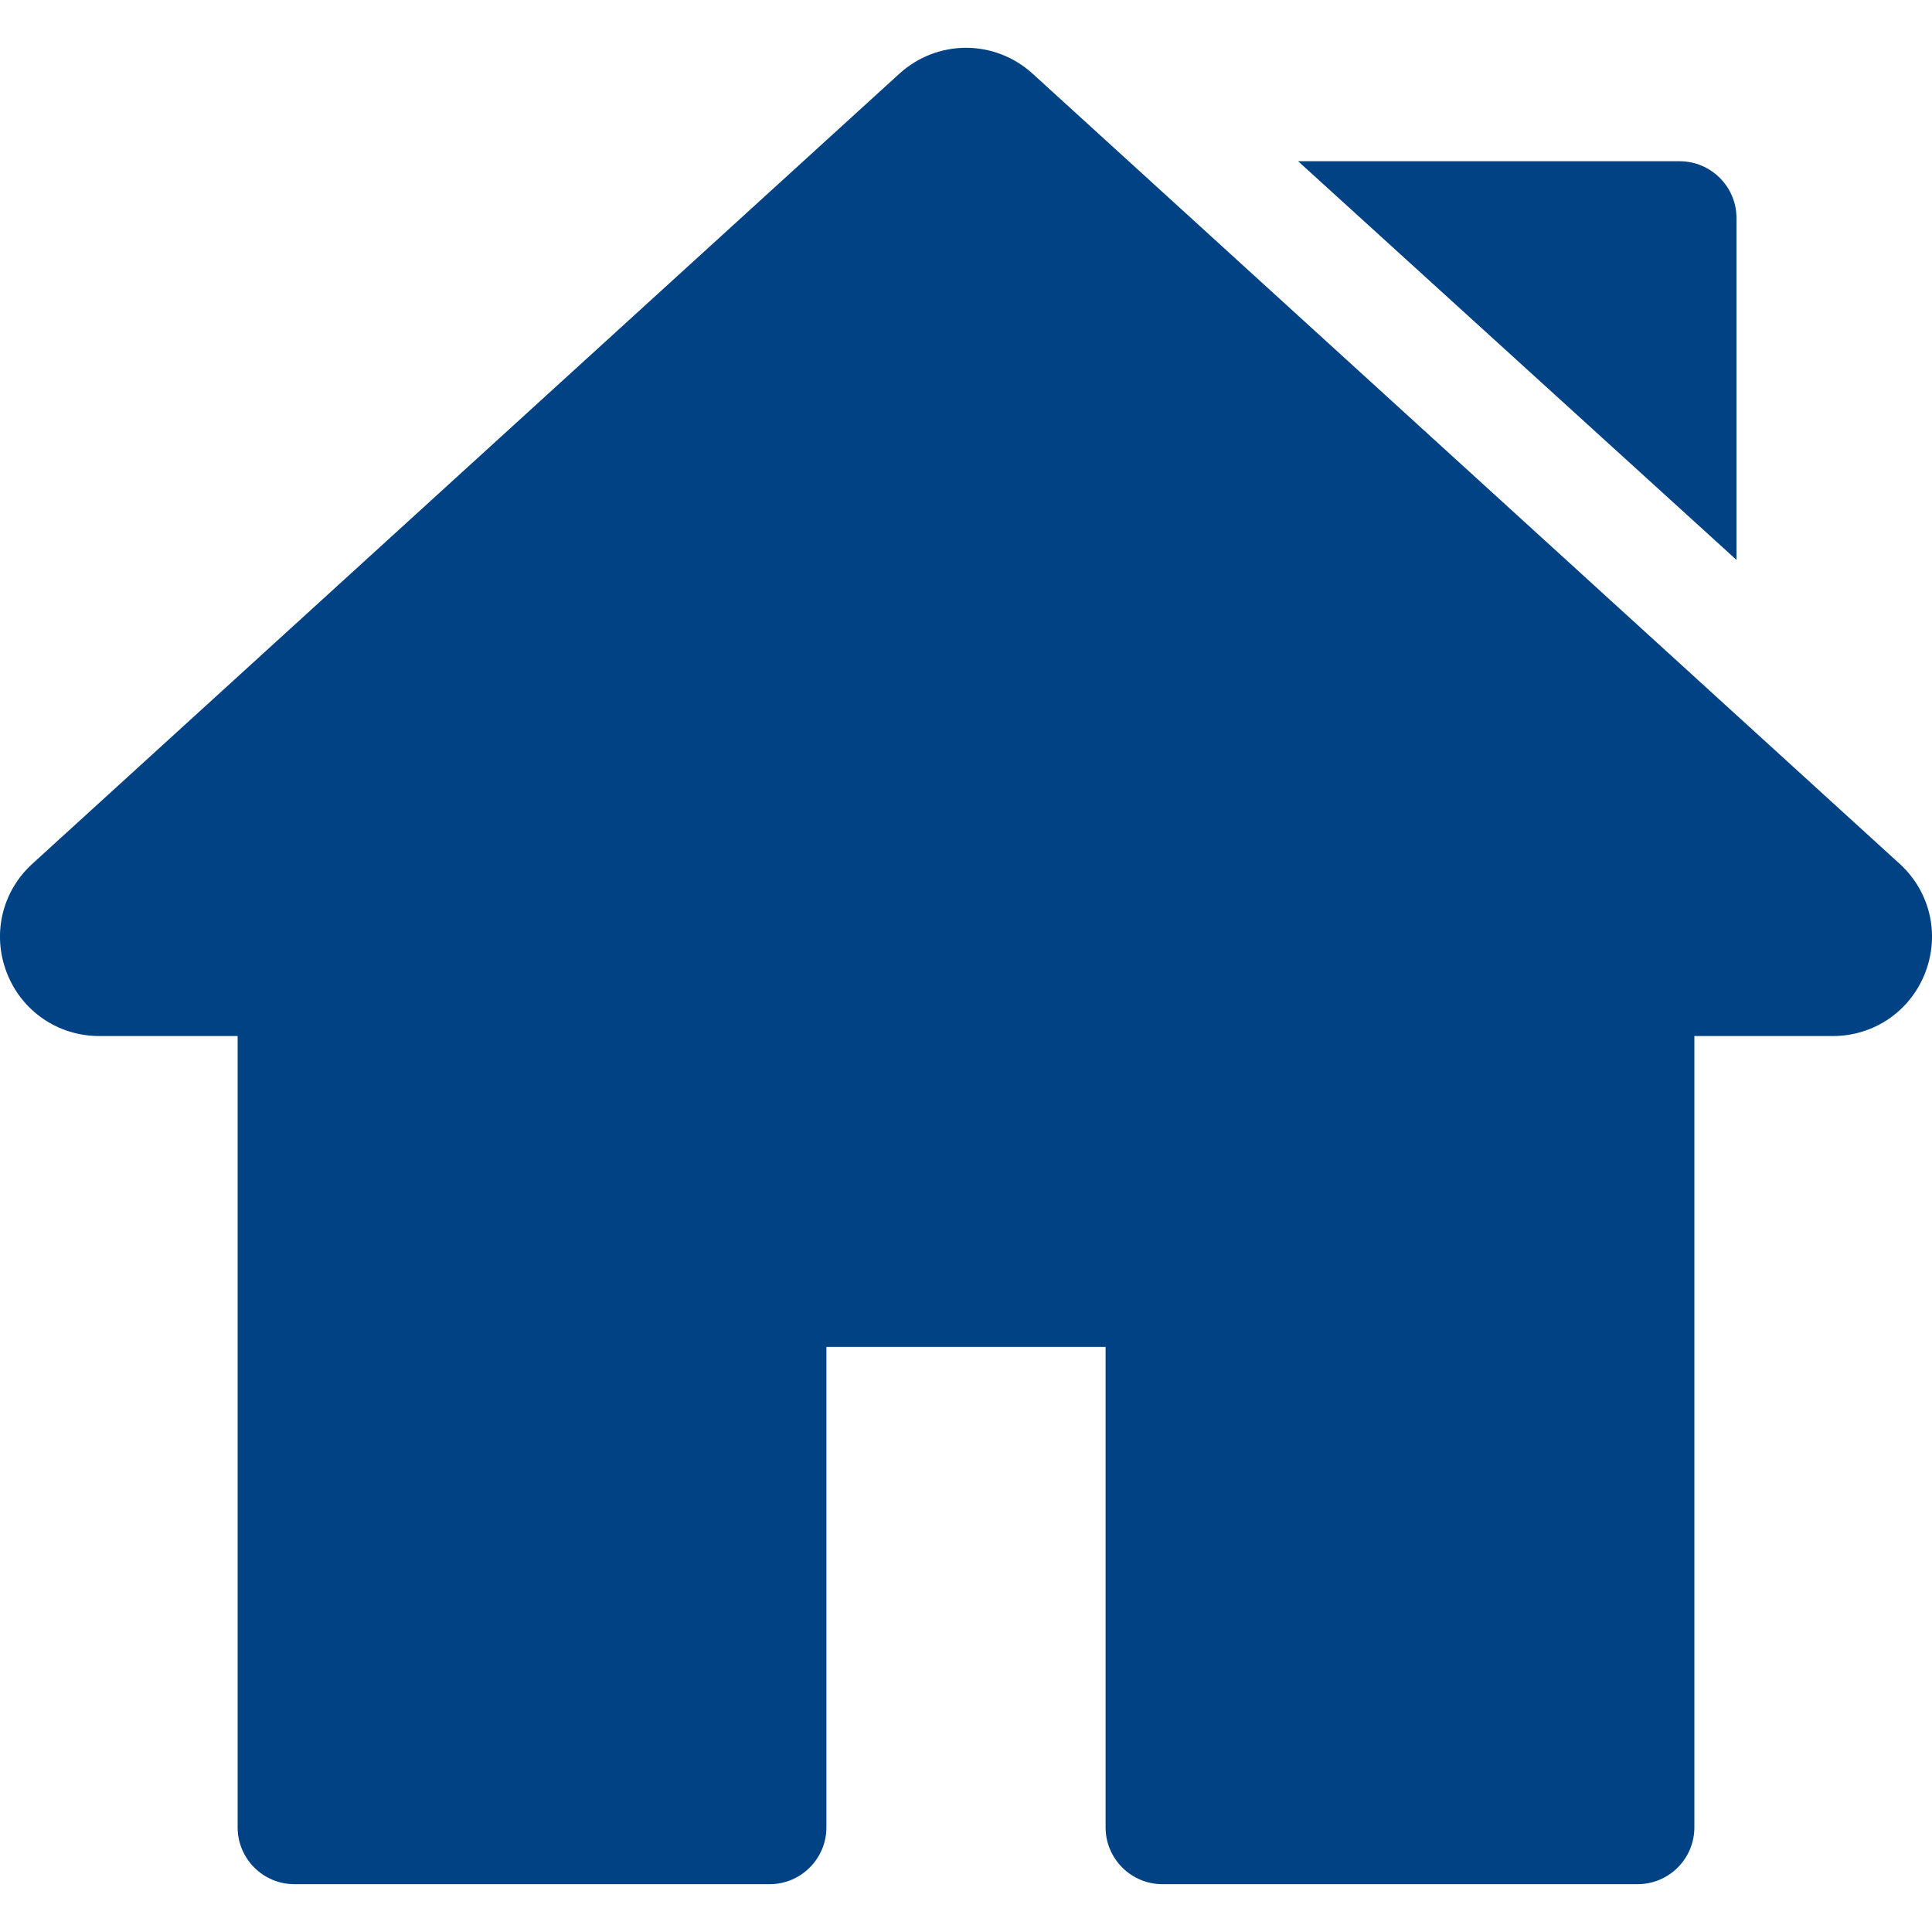
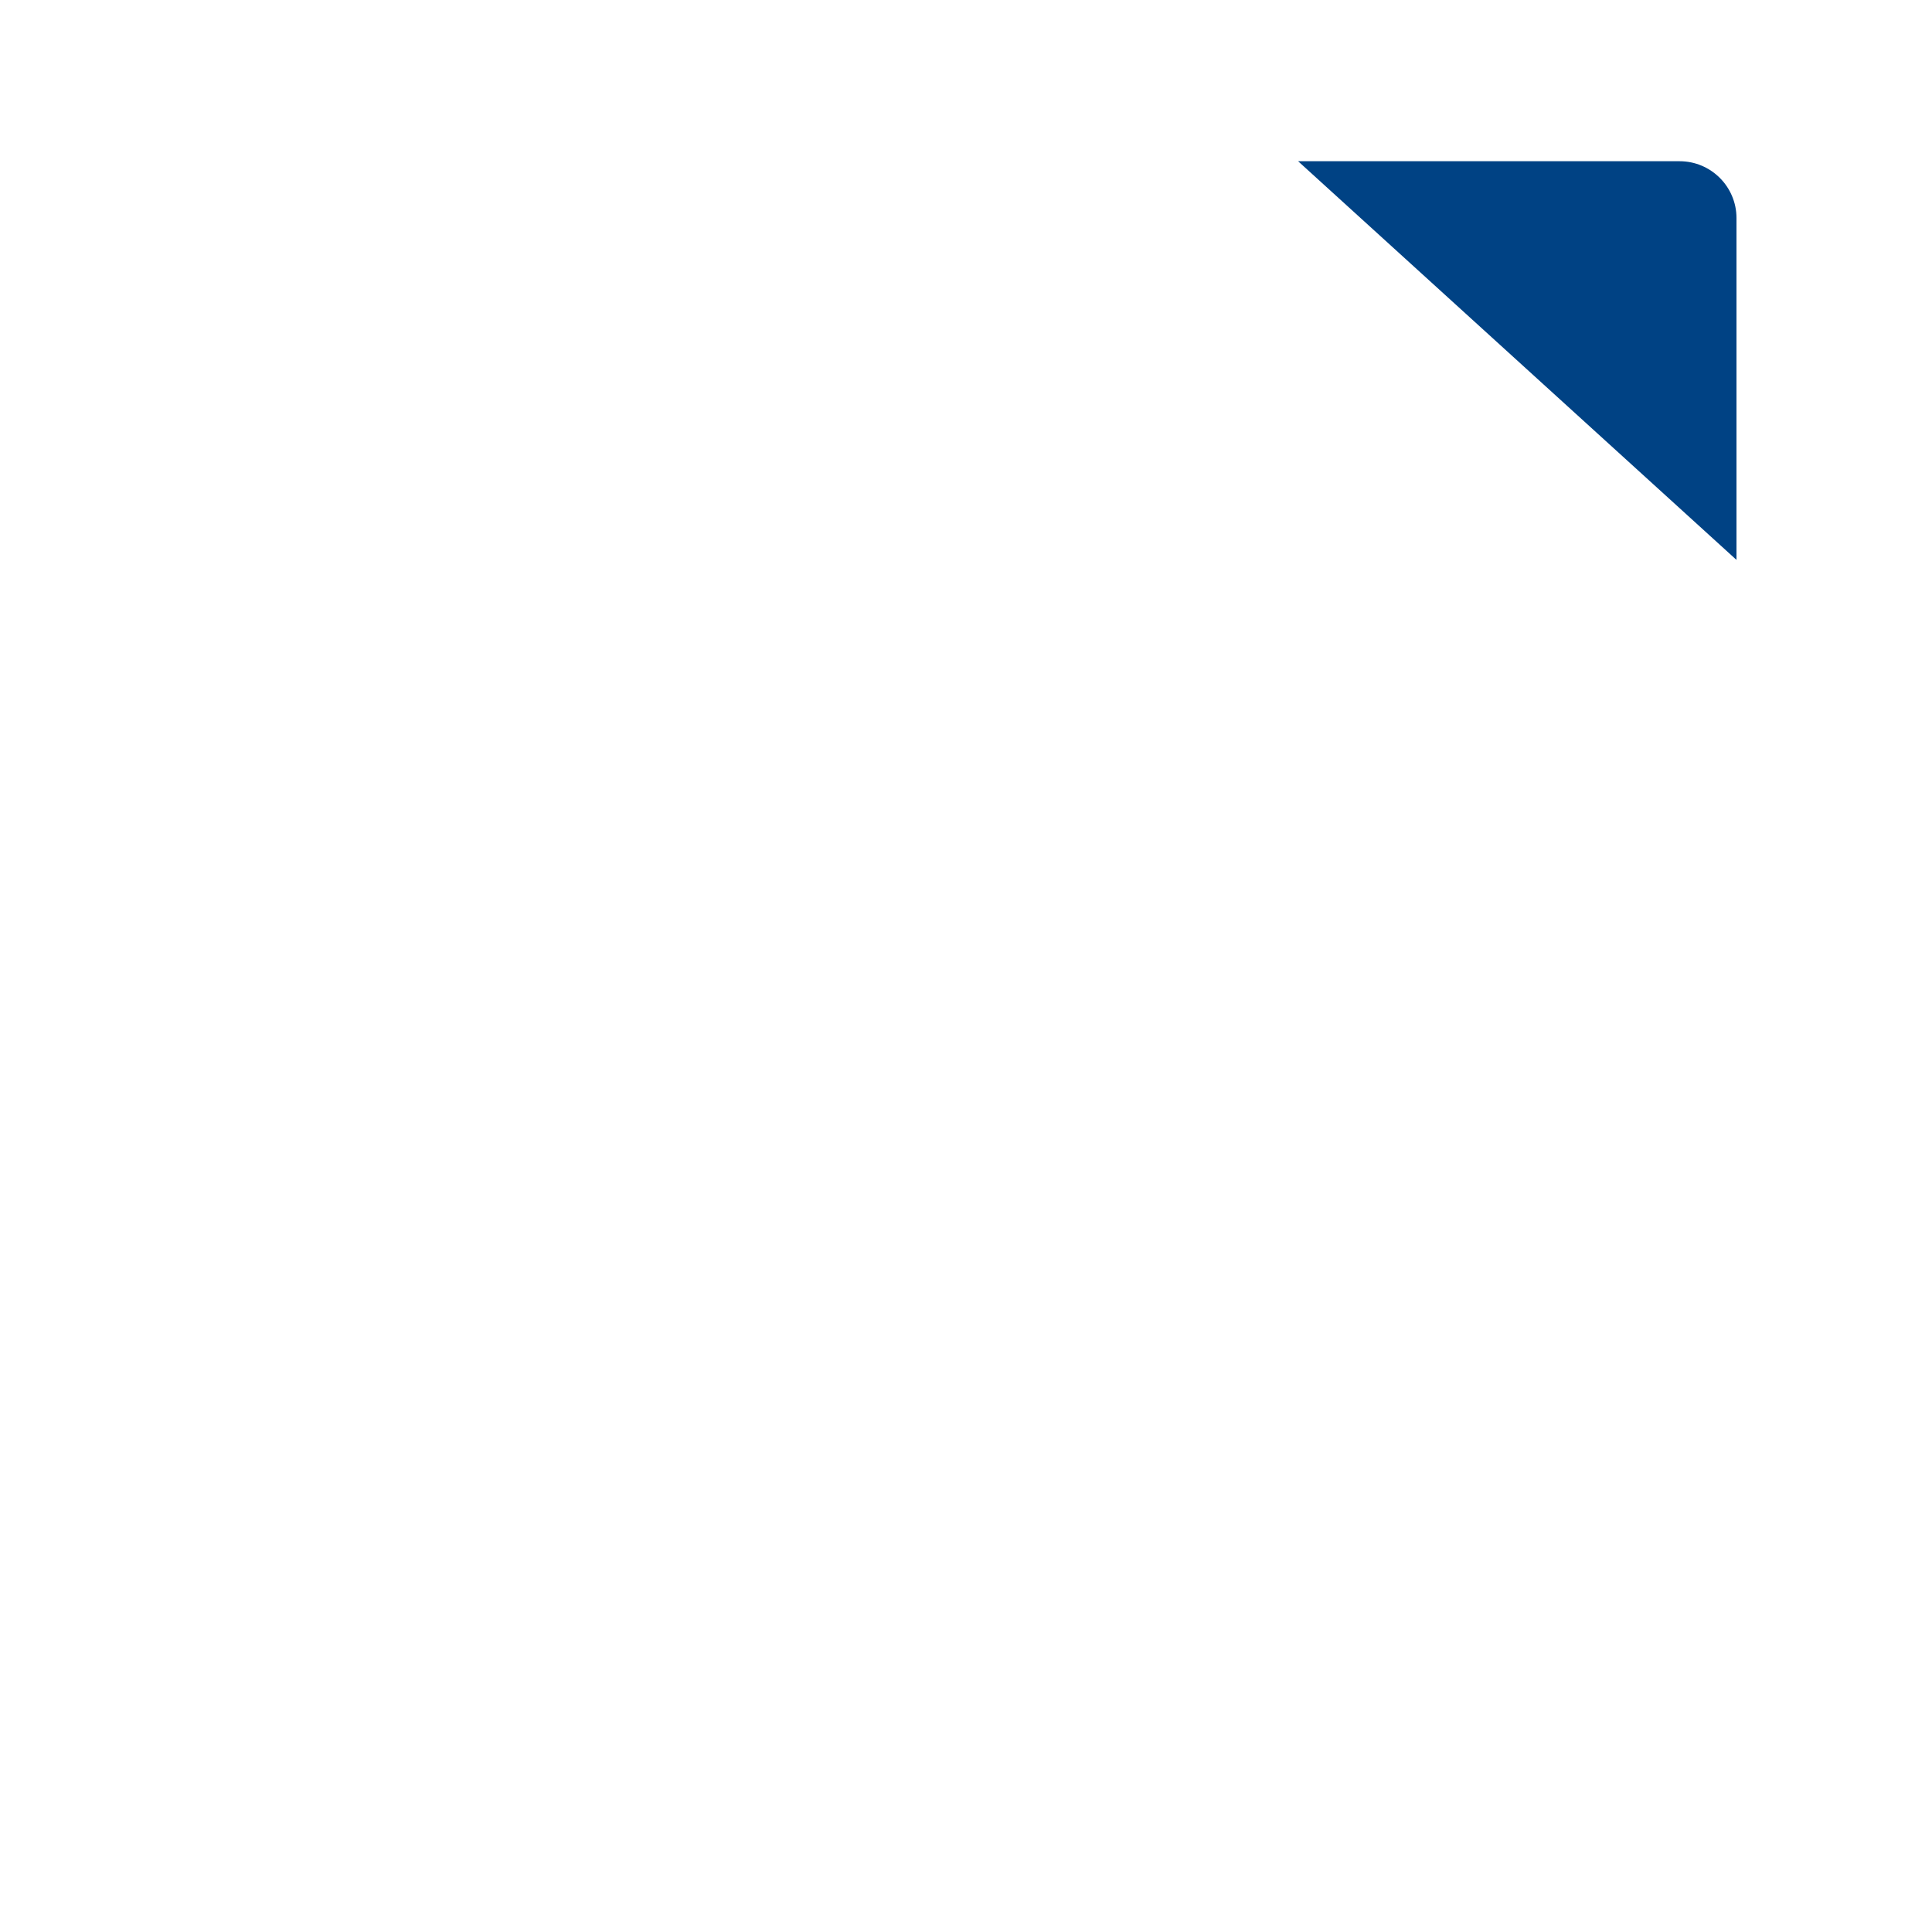
<svg xmlns="http://www.w3.org/2000/svg" width="20" height="20" viewBox="0 0 20 20" fill="none">
  <g clip-path="url(#clip0_1903_2340)">
-     <path d="M19.664 8.941L10.691 0.764C10.297 0.405 9.703 0.405 9.309 0.764L0.336 8.941C0.02 9.228 -0.084 9.671 0.07 10.069C0.224 10.467 0.6 10.725 1.027 10.725H2.46V18.917C2.46 19.241 2.723 19.505 3.048 19.505H7.967C8.291 19.505 8.555 19.241 8.555 18.917V13.943H11.445V18.917C11.445 19.241 11.709 19.505 12.034 19.505H16.952C17.277 19.505 17.54 19.241 17.54 18.917V10.725H18.974C19.4 10.725 19.776 10.467 19.93 10.069C20.084 9.671 19.98 9.228 19.664 8.941Z" fill="#004284" />
    <path d="M17.387 1.669H13.438L17.976 5.796V2.257C17.976 1.933 17.712 1.669 17.387 1.669Z" fill="#004284" />
  </g>
  <defs>
    <clipPath id="clip0_1903_2340">
      <rect width="20" height="20" fill="white" />
    </clipPath>
  </defs>
</svg>